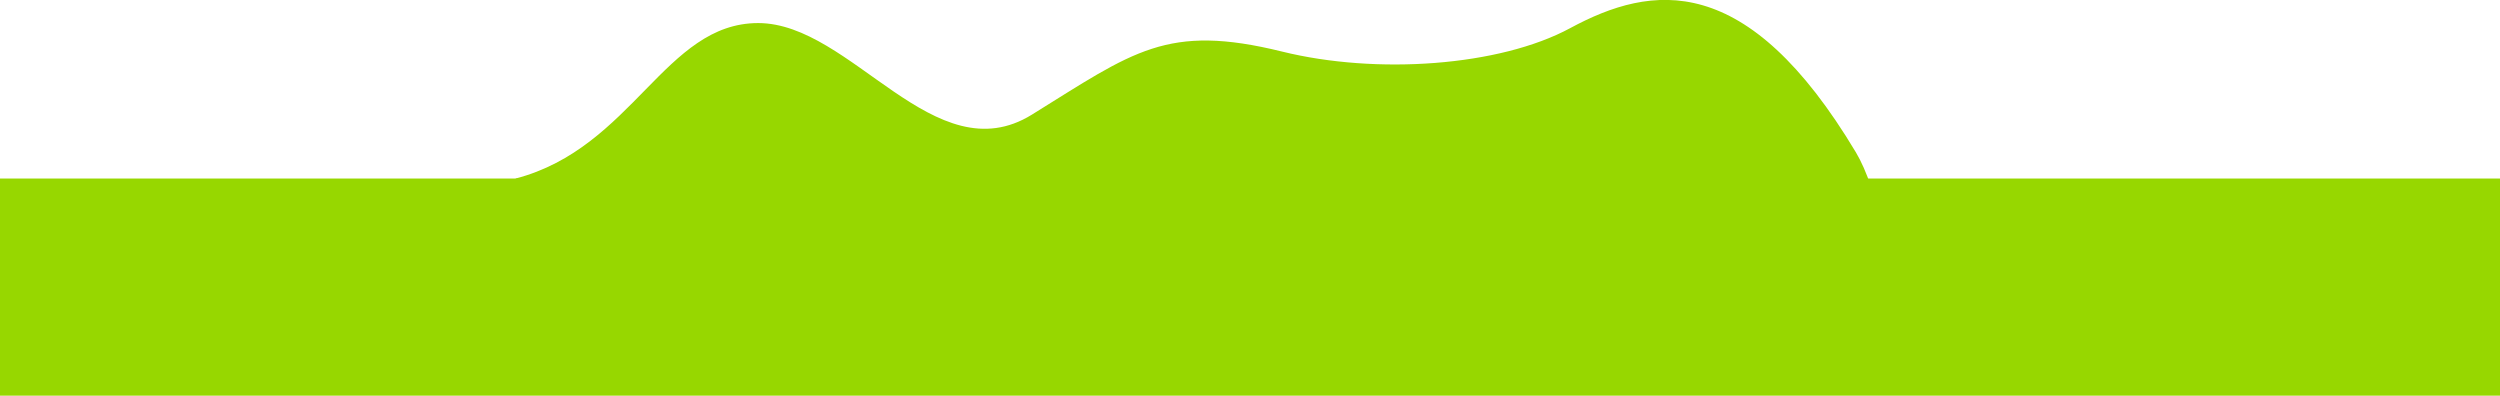
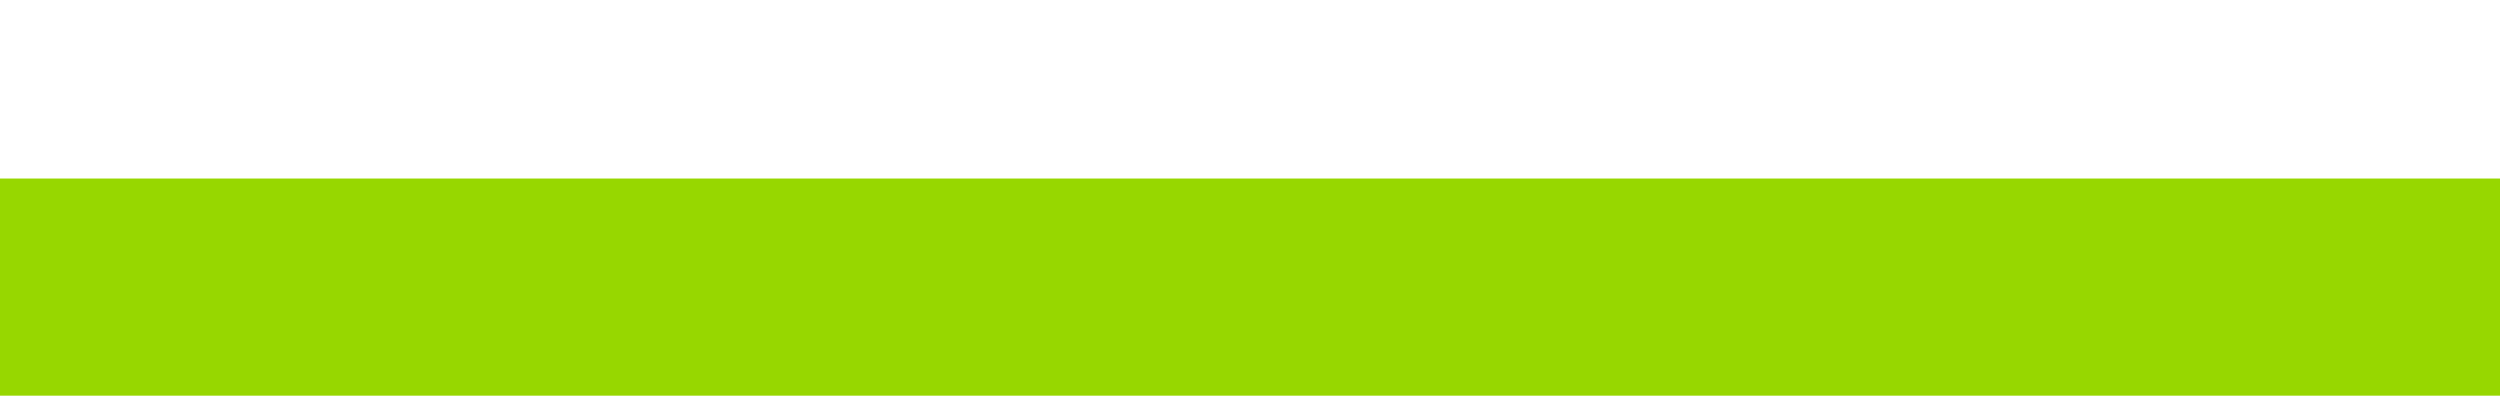
<svg xmlns="http://www.w3.org/2000/svg" width="2717" height="430" viewBox="0 0 2717 430" fill="none">
  <path d="M0 194H539.5H2717V430H0V194Z" fill="#97D700" />
  <mask id="mask0_414_68" style="mask-type:alpha" maskUnits="userSpaceOnUse" x="412" y="0" width="1757" height="202">
-     <path d="M2169 0H412V202H2169V0Z" fill="#7CD700" />
-   </mask>
+     </mask>
  <g mask="url(#mask0_414_68)">
    <path d="M823.99 25.074C722.49 25.074 688 160.5 560.5 194L459 1228C1052.5 1439 1388.99 1074.5 2101.99 1360C2106.66 1196 2111.79 323.975 2016.99 165.575C1898.49 -32.425 1795.48 -17.52 1706.49 30.574C1629.53 72.165 1495.8 81.347 1393.49 56.075C1267.99 25.074 1231.99 56.075 1121.49 124.574C1015.75 190.121 925.49 25.074 823.99 25.074Z" fill="#97D700" />
  </g>
</svg>